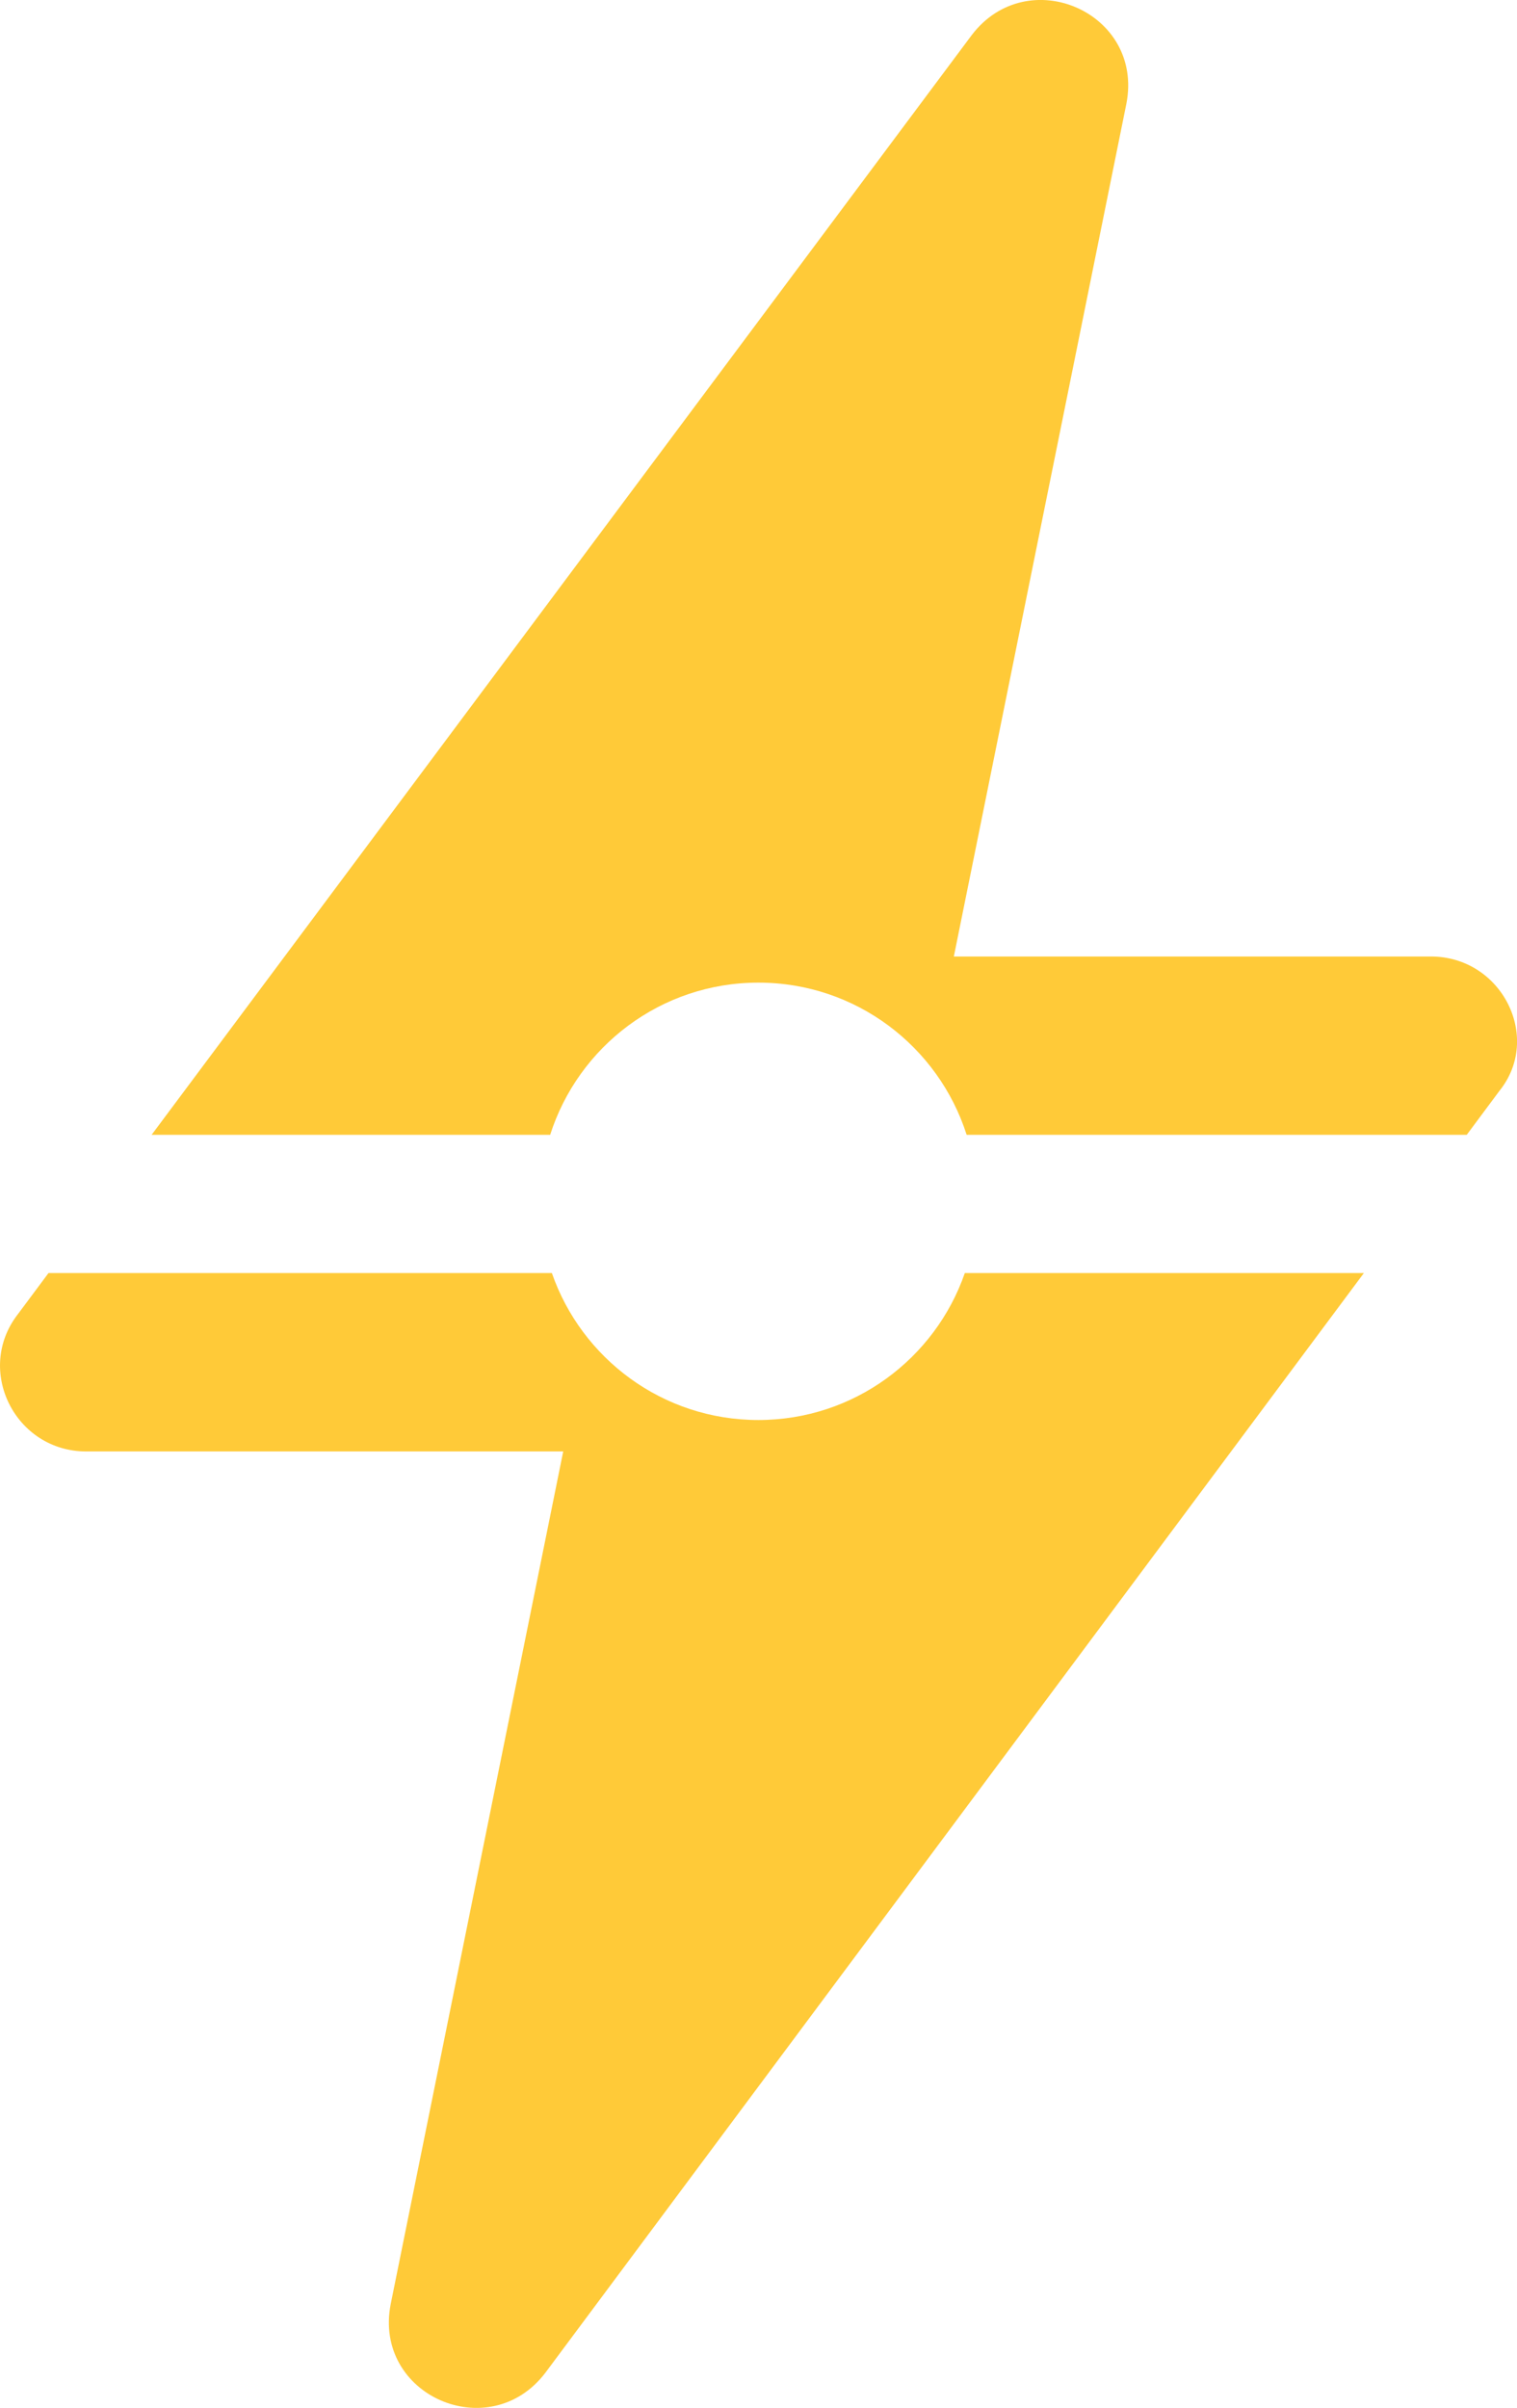
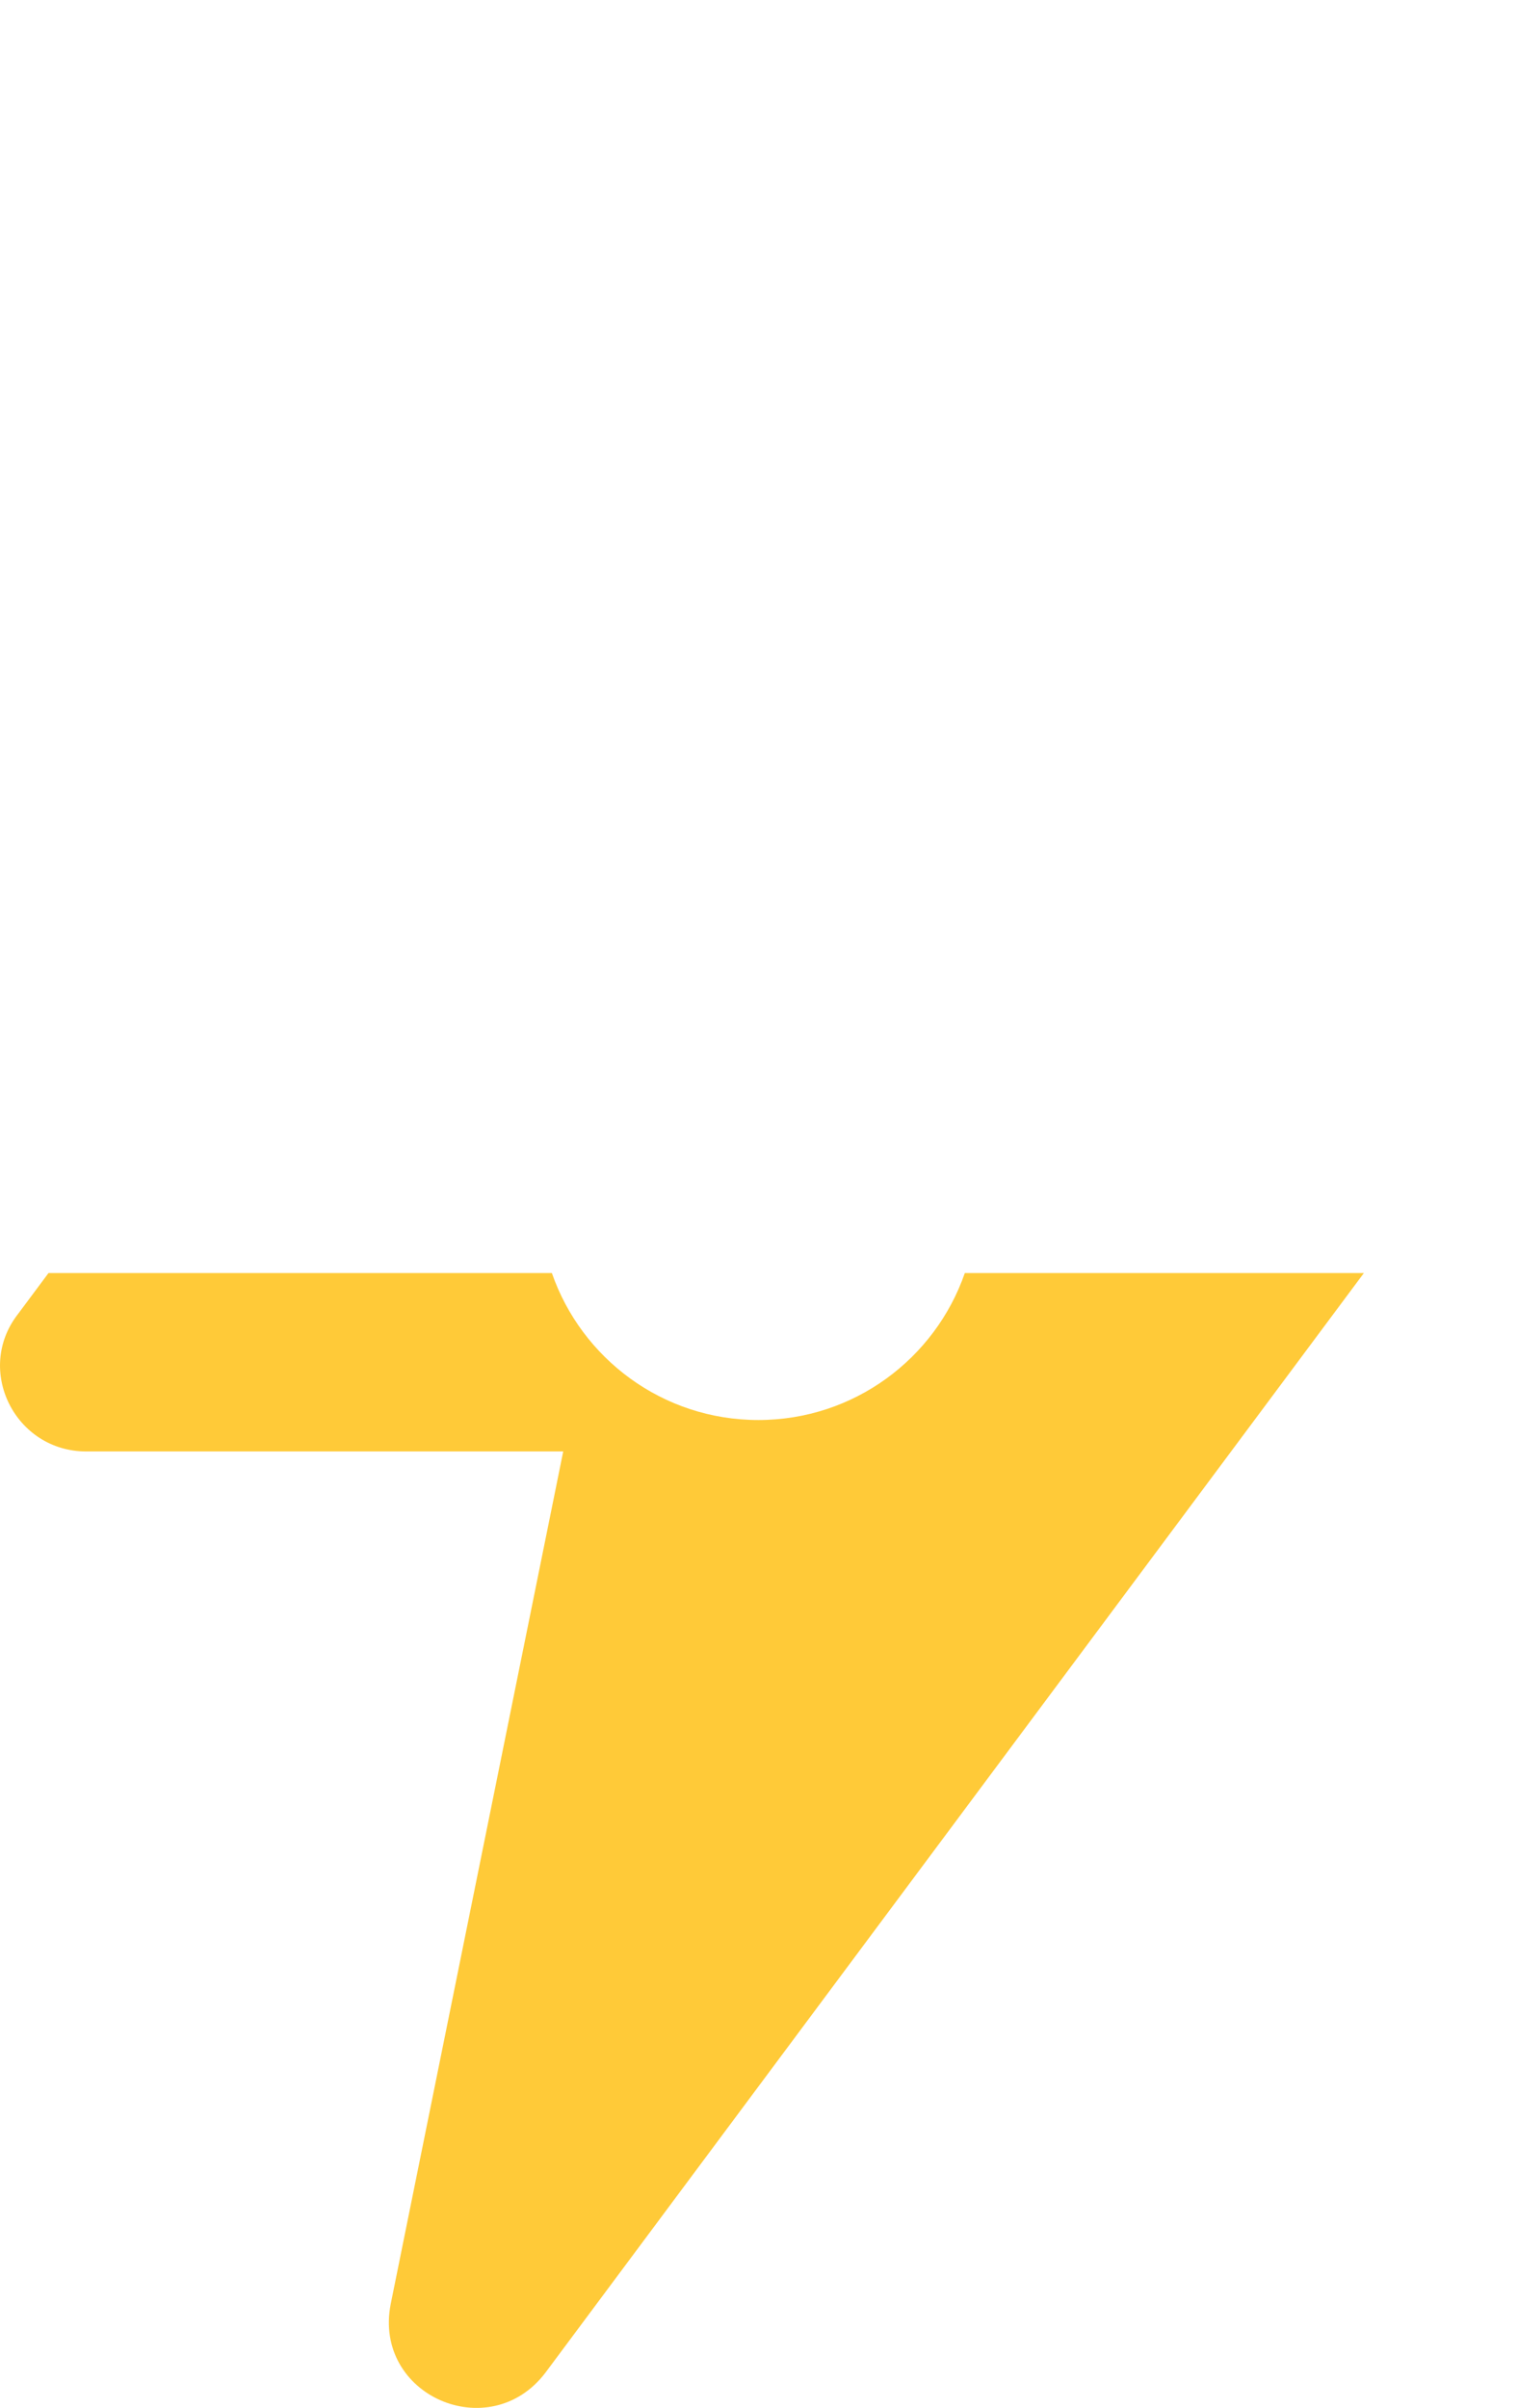
<svg xmlns="http://www.w3.org/2000/svg" id="Layer_1" width="240.47" height="381.56" viewBox="0 0 240.47 381.56">
  <defs>
    <style>.cls-1{fill:#ffca38;}</style>
  </defs>
-   <path class="cls-1" d="M226.81,151.57h-75.61l27.35-135.13c2.82-14.48-15.68-22.52-24.53-10.86L24.03,179.83h63.18c4.46-13.99,17.54-24.12,33.01-24.12s28.55,10.14,33.01,24.12h79.27l5.17-6.95c6.84-8.45.4-21.31-10.86-21.31Z" />
  <path class="cls-1" d="M152.94,201.73c-4.7,13.55-17.57,23.29-32.73,23.29s-28.02-9.73-32.73-23.29H7.69l-4.88,6.55c-6.84,8.85-.4,21.72,10.86,21.72h75.61l-27.35,135.12c-2.82,14.48,15.68,22.52,24.53,10.86l129.74-174.25h-63.25Z" />
</svg>